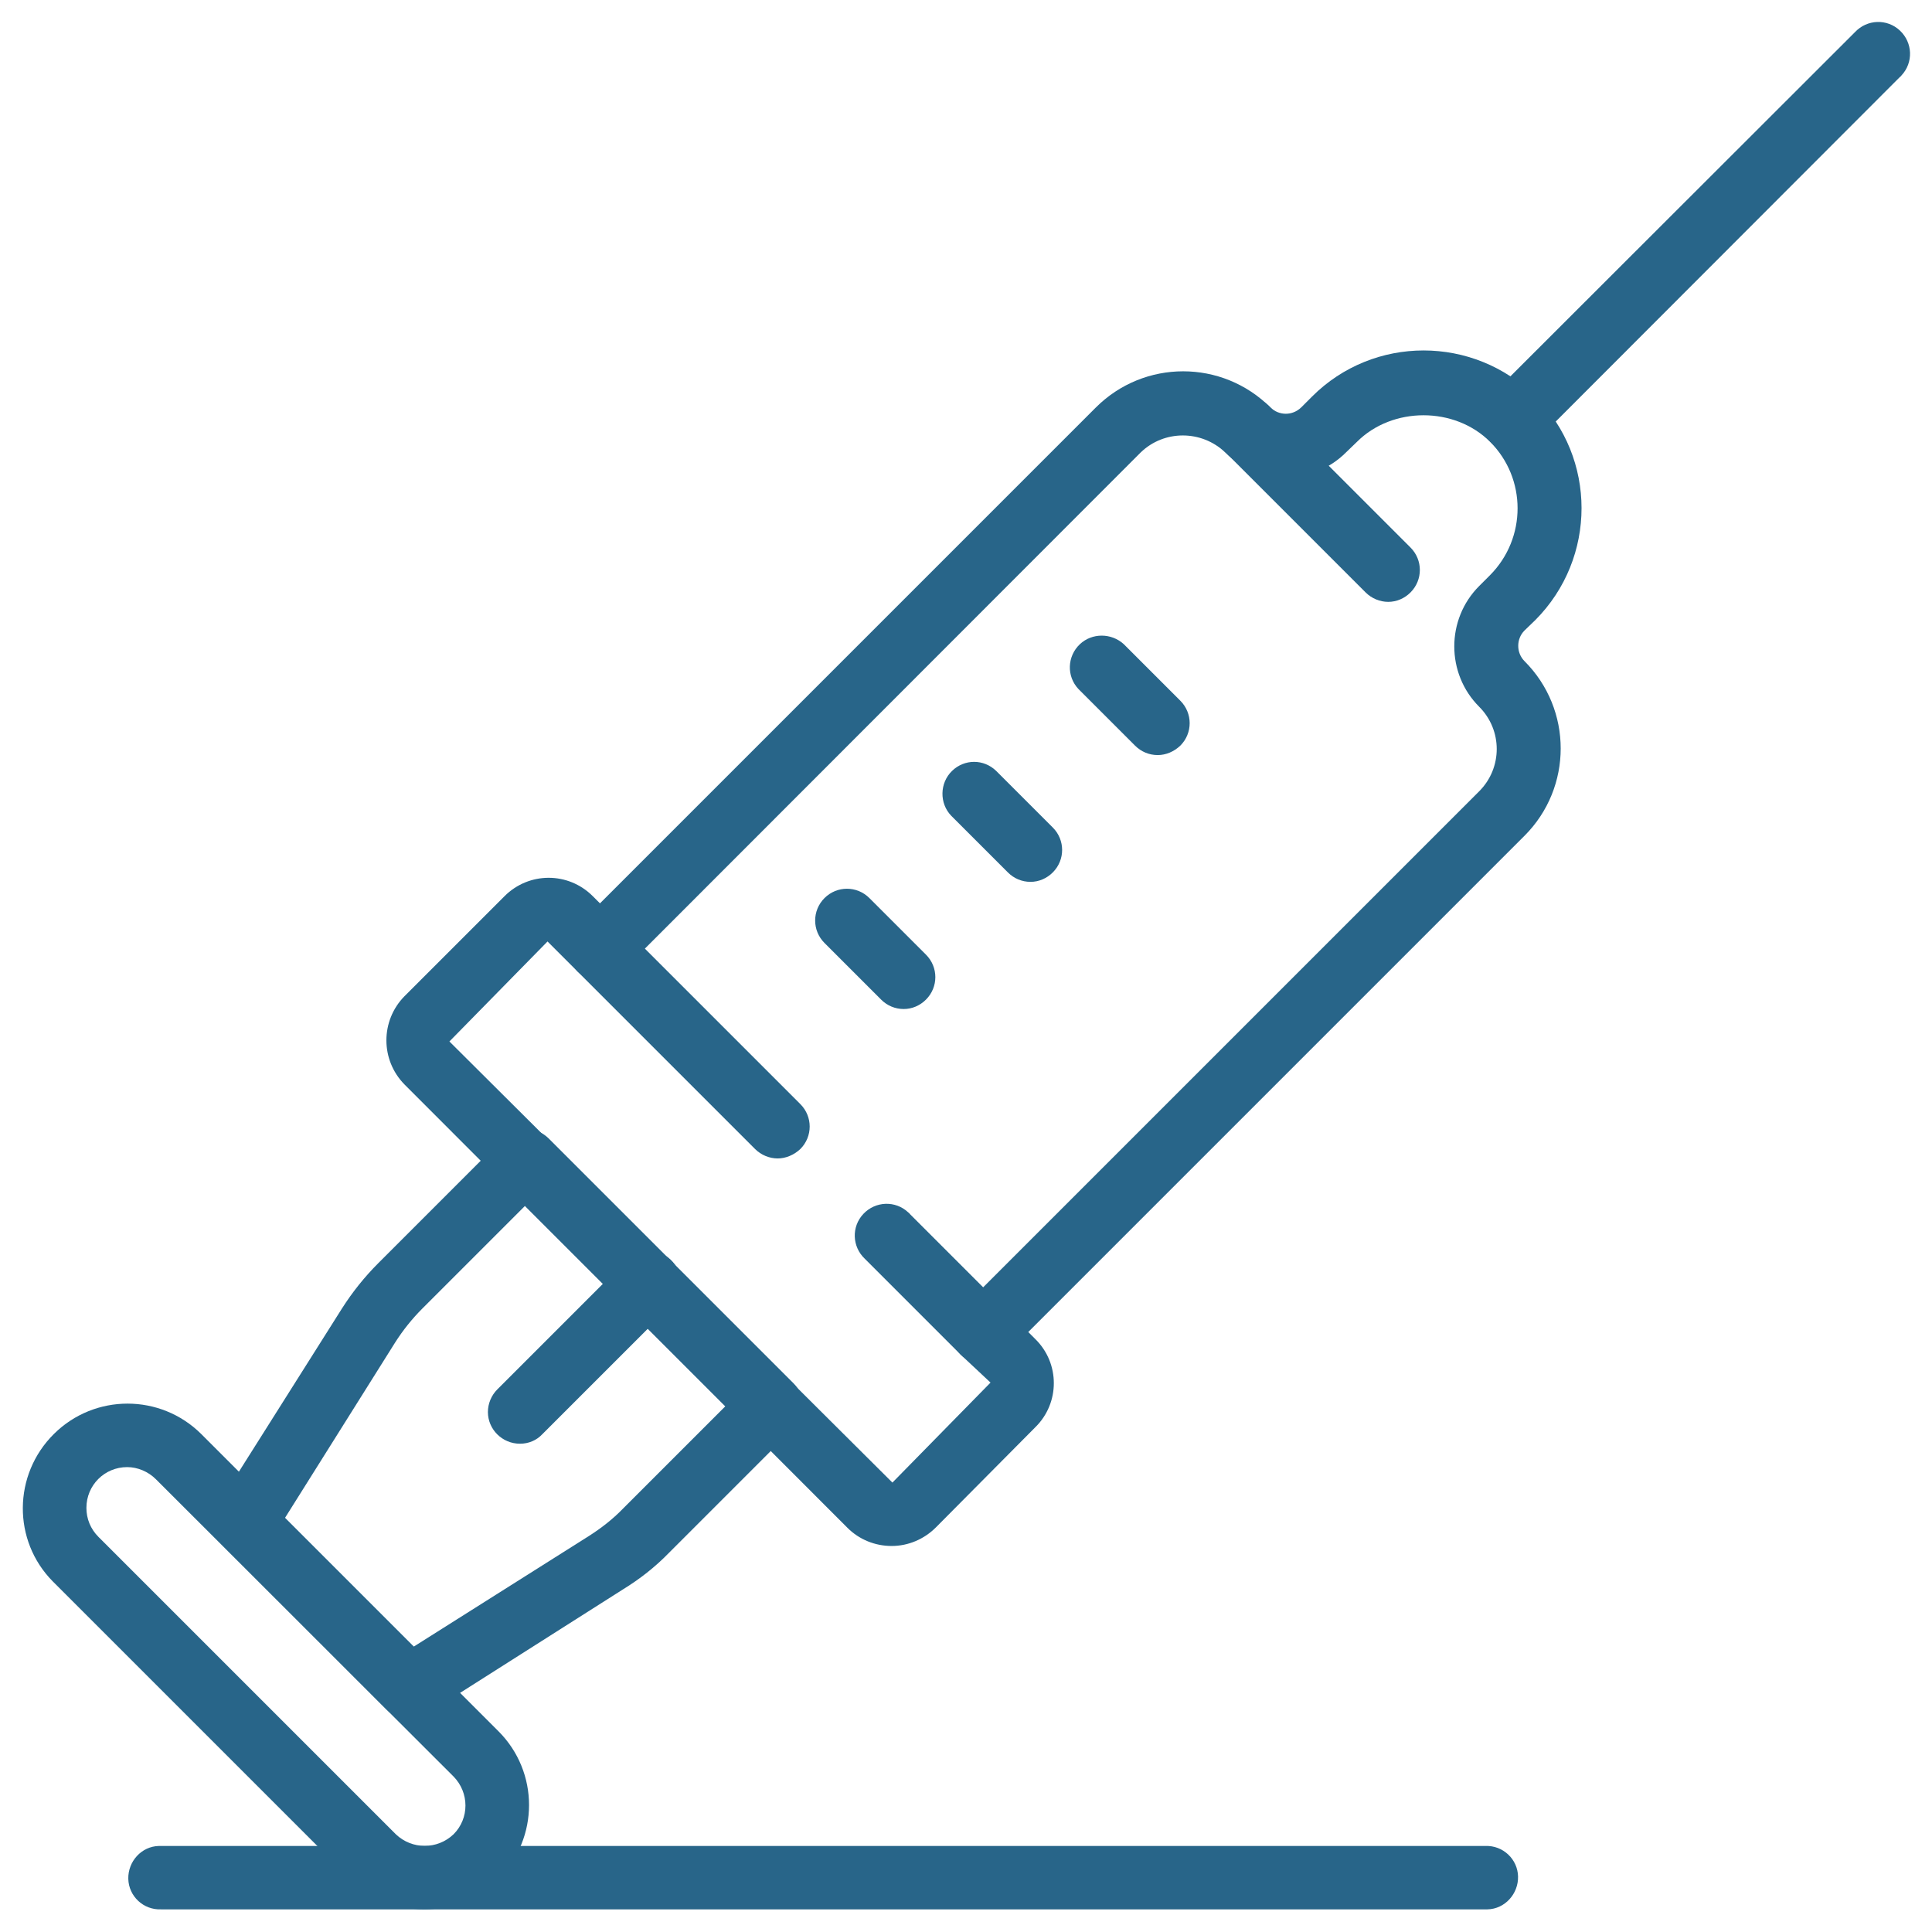
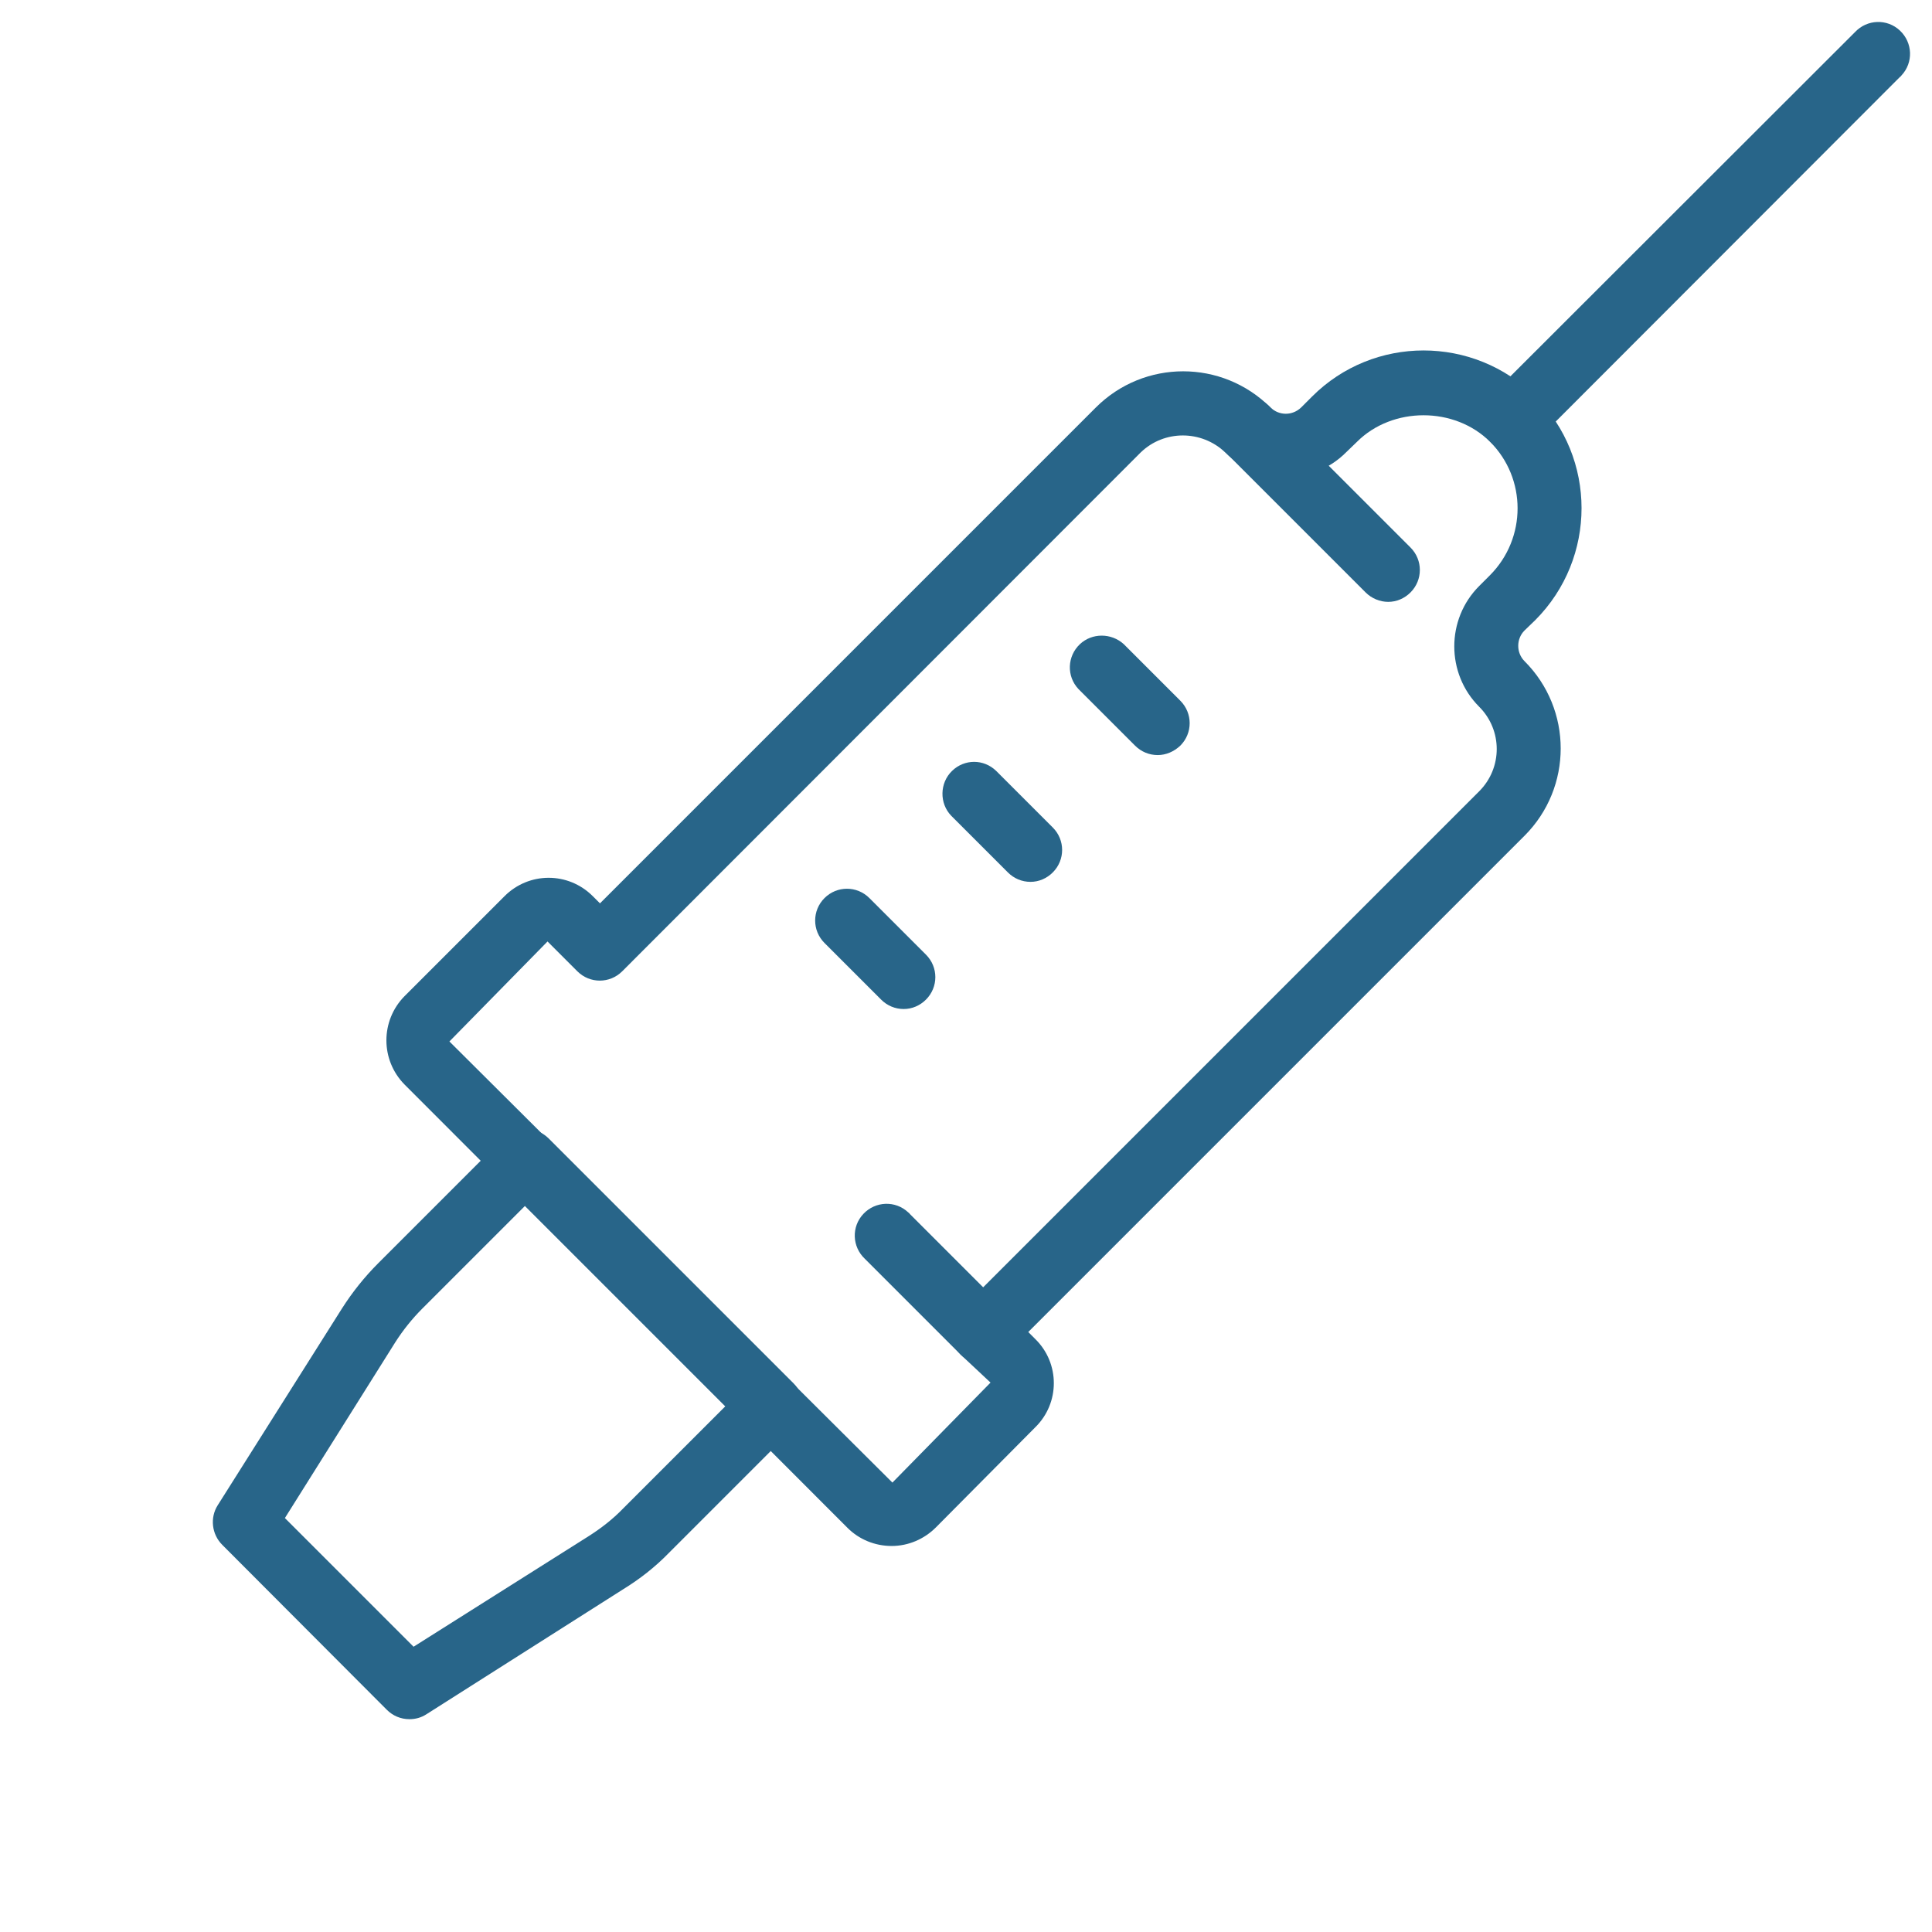
<svg xmlns="http://www.w3.org/2000/svg" version="1.1" id="Layer_1" x="0px" y="0px" viewBox="0 0 512 512" style="enable-background:new 0 0 512 512;" xml:space="preserve">
  <style type="text/css">
	.st0{fill:#286589;}
</style>
  <g id="anaisthiologiko">
    <g>
-       <path class="st0" d="M206.1,307c-2.2,0-4.4-0.9-6-2.5L153,257.4c-3.2-3.4-3-8.7,0.4-11.9c3.2-3,8.3-3,11.6,0l47.1,47.1    c3.3,3.3,3.3,8.6,0,11.9C210.4,306.1,208.2,307,206.1,307L206.1,307z" />
      <path class="st0" d="M260.6,361.5c-2.2,0-4.4-0.9-6-2.5l-25.4-25.4c-3.4-3.2-3.6-8.5-0.4-11.9c3.2-3.4,8.5-3.6,11.9-0.4    c0.1,0.1,0.3,0.2,0.4,0.4l25.4,25.4c3.3,3.3,3.3,8.6,0,11.9C265,360.6,262.8,361.5,260.6,361.5L260.6,361.5z" />
      <path class="st0" d="M108.5,455.6c-2.3,0-4.4-0.9-6-2.5l-43.6-43.7c-2.8-2.8-3.3-7.2-1.2-10.5l32.9-52.1c2.8-4.4,6-8.4,9.7-12.1    l33.1-33.1c3.3-3.2,8.6-3.2,11.9,0l65,65c3.3,3.3,3.3,8.6,0,11.9c0,0,0,0,0,0l-33.1,33.1c-3.6,3.7-7.7,6.9-12.1,9.6L113,454.3    C111.6,455.2,110.1,455.6,108.5,455.6z M75.5,402.3l34.1,34.1l46.4-29.3c3.3-2.1,6.4-4.5,9.1-7.3l27.1-27.1l-53.1-53.1l-27.1,27.1    c-2.8,2.8-5.2,5.8-7.3,9.1L75.5,402.3z" />
-       <path class="st0" d="M137.8,382.6c-4.7,0-8.5-3.8-8.5-8.4c0-2.2,0.9-4.4,2.5-6l34-34c3.2-3.4,8.5-3.6,11.9-0.4    c3.4,3.2,3.6,8.5,0.4,11.9c-0.1,0.1-0.2,0.3-0.4,0.4l-34,34C142.2,381.7,140.1,382.6,137.8,382.6z" />
-       <path class="st0" d="M112.4,506c-7.3,0-14.4-2.9-19.6-8.1l-78.8-78.8C3.3,408.3,3.4,390.8,14.3,380c10.8-10.7,28.2-10.7,39,0    l78.8,78.8c10.8,10.8,10.8,28.3,0,39.1C126.8,503.1,119.8,506,112.4,506z M33.7,388.8c-6,0-10.8,4.8-10.8,10.8    c0,2.9,1.1,5.6,3.2,7.7l78.8,78.8c4.3,4.1,11,4.1,15.3,0c4.2-4.2,4.2-11,0-15.3c0,0,0,0,0,0L41.3,392    C39.3,390,36.5,388.8,33.7,388.8z" />
      <path class="st0" d="M236.3,409.7c-4.4,0-8.6-1.7-11.7-4.8L107.2,287.4c-6.4-6.5-6.4-16.9,0-23.4l26.5-26.5    c6.5-6.5,16.9-6.5,23.4,0l1.9,1.9L290.4,108c12.8-12.8,33.5-12.8,46.3,0c0,0,0,0,0,0c2.3,2.2,5.8,2.2,8.1,0l2.9-2.9    c16.3-16.3,42.8-16.3,59.2,0c16.3,16.3,16.3,42.8,0,59.2l-2.9,2.8c-2.2,2.2-2.2,5.9,0,8.1c0,0,0,0,0,0c12.8,12.8,12.8,33.5,0,46.3    L272.5,353l1.9,1.9c6.5,6.4,6.5,16.9,0,23.3c0,0,0,0,0,0L248,404.8C244.9,407.9,240.7,409.7,236.3,409.7z M145.1,249.5l-26,26.5    l117.4,116.9l26-26.5l-7.9-7.4c-3.3-3.3-3.3-8.6,0-11.9l137.4-137.4c6.2-6.2,6.2-16.2,0-22.4c0,0,0,0,0,0c-8.8-8.8-8.8-23.2,0-32    c0,0,0,0,0,0l2.9-2.9c9.7-9.8,9.7-25.6,0-35.3c-9.4-9.4-25.9-9.4-35.3,0l-2.9,2.8c-8.8,8.8-23.2,8.8-32,0c-6.3-6-16.2-6-22.4,0    L164.9,257.4c-3.3,3.3-8.6,3.3-11.9,0L145.1,249.5z" />
      <path class="st0" d="M400.9,119.5c-4.7,0-8.5-3.8-8.5-8.4c0-2.2,0.9-4.4,2.5-6l96.7-96.6c3.2-3.4,8.5-3.6,11.9-0.4    c3.4,3.2,3.6,8.5,0.4,11.9c-0.1,0.1-0.2,0.3-0.4,0.4l-96.6,96.7C405.3,118.6,403.2,119.5,400.9,119.5z" />
      <path class="st0" d="M239.5,267.4c-2.3,0-4.4-0.9-6-2.5l-15-15c-3.3-3.3-3.3-8.6,0-11.9s8.6-3.3,11.9,0l15,15    c3.3,3.3,3.3,8.6,0,11.9C243.8,266.5,241.7,267.4,239.5,267.4L239.5,267.4z" />
      <path class="st0" d="M273.1,233.7c-2.3,0-4.4-0.9-6-2.5l-15-15c-3.2-3.3-3.1-8.7,0.2-11.9c3.3-3.2,8.4-3.2,11.7,0l15,15    c3.3,3.3,3.3,8.6,0,11.9C277.4,232.8,275.3,233.7,273.1,233.7L273.1,233.7z" />
      <path class="st0" d="M306.8,200.1c-2.3,0-4.4-0.9-6-2.5l-15-15c-3.2-3.4-3-8.7,0.4-11.9c3.2-3,8.3-3,11.6,0l15,15    c3.3,3.3,3.3,8.6,0,11.9C311.1,199.2,309,200.1,306.8,200.1L306.8,200.1z" />
      <path class="st0" d="M367.9,159.5c-2.2,0-4.4-0.9-6-2.5l-37.1-37.1c-3.5-3.1-3.7-8.5-0.6-11.9c3.1-3.5,8.5-3.7,11.9-0.6    c0.2,0.2,0.4,0.4,0.6,0.6l37.1,37.1c3.3,3.3,3.3,8.6,0,11.9C372.2,158.6,370.1,159.5,367.9,159.5L367.9,159.5z" />
-       <path class="st0" d="M393.6,506H42.7c-4.7,0.2-8.6-3.5-8.7-8.1s3.5-8.6,8.1-8.7c0.2,0,0.4,0,0.6,0h350.9c4.7-0.2,8.6,3.5,8.7,8.1    s-3.5,8.6-8.1,8.7C394,506,393.8,506,393.6,506z" />
    </g>
  </g>
</svg>